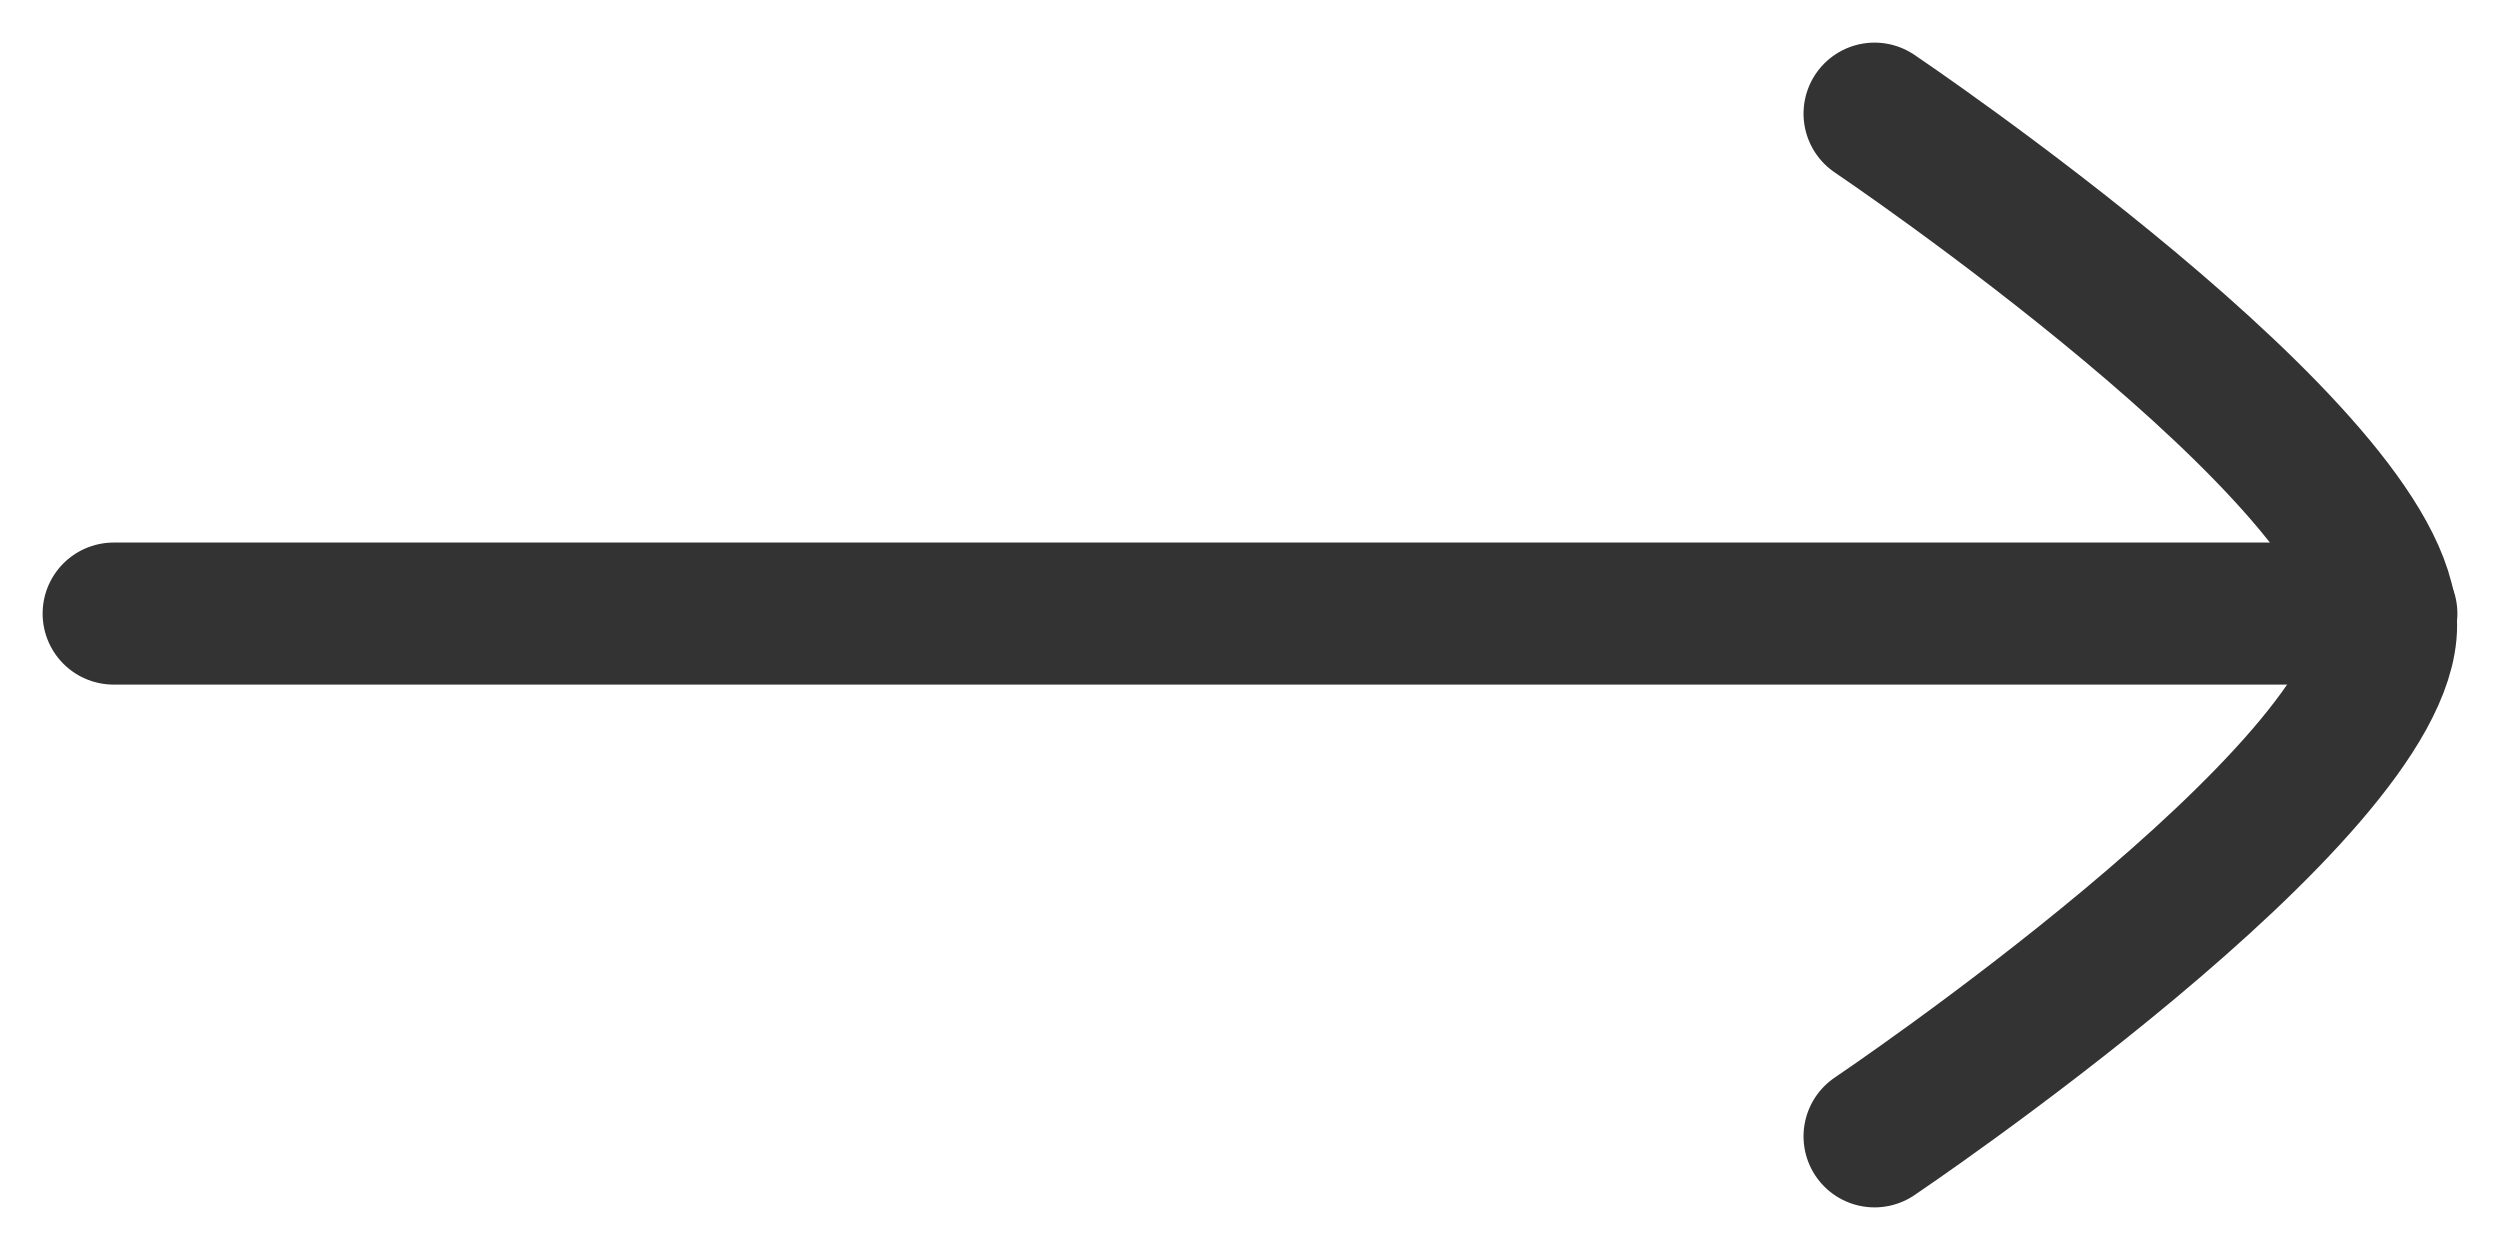
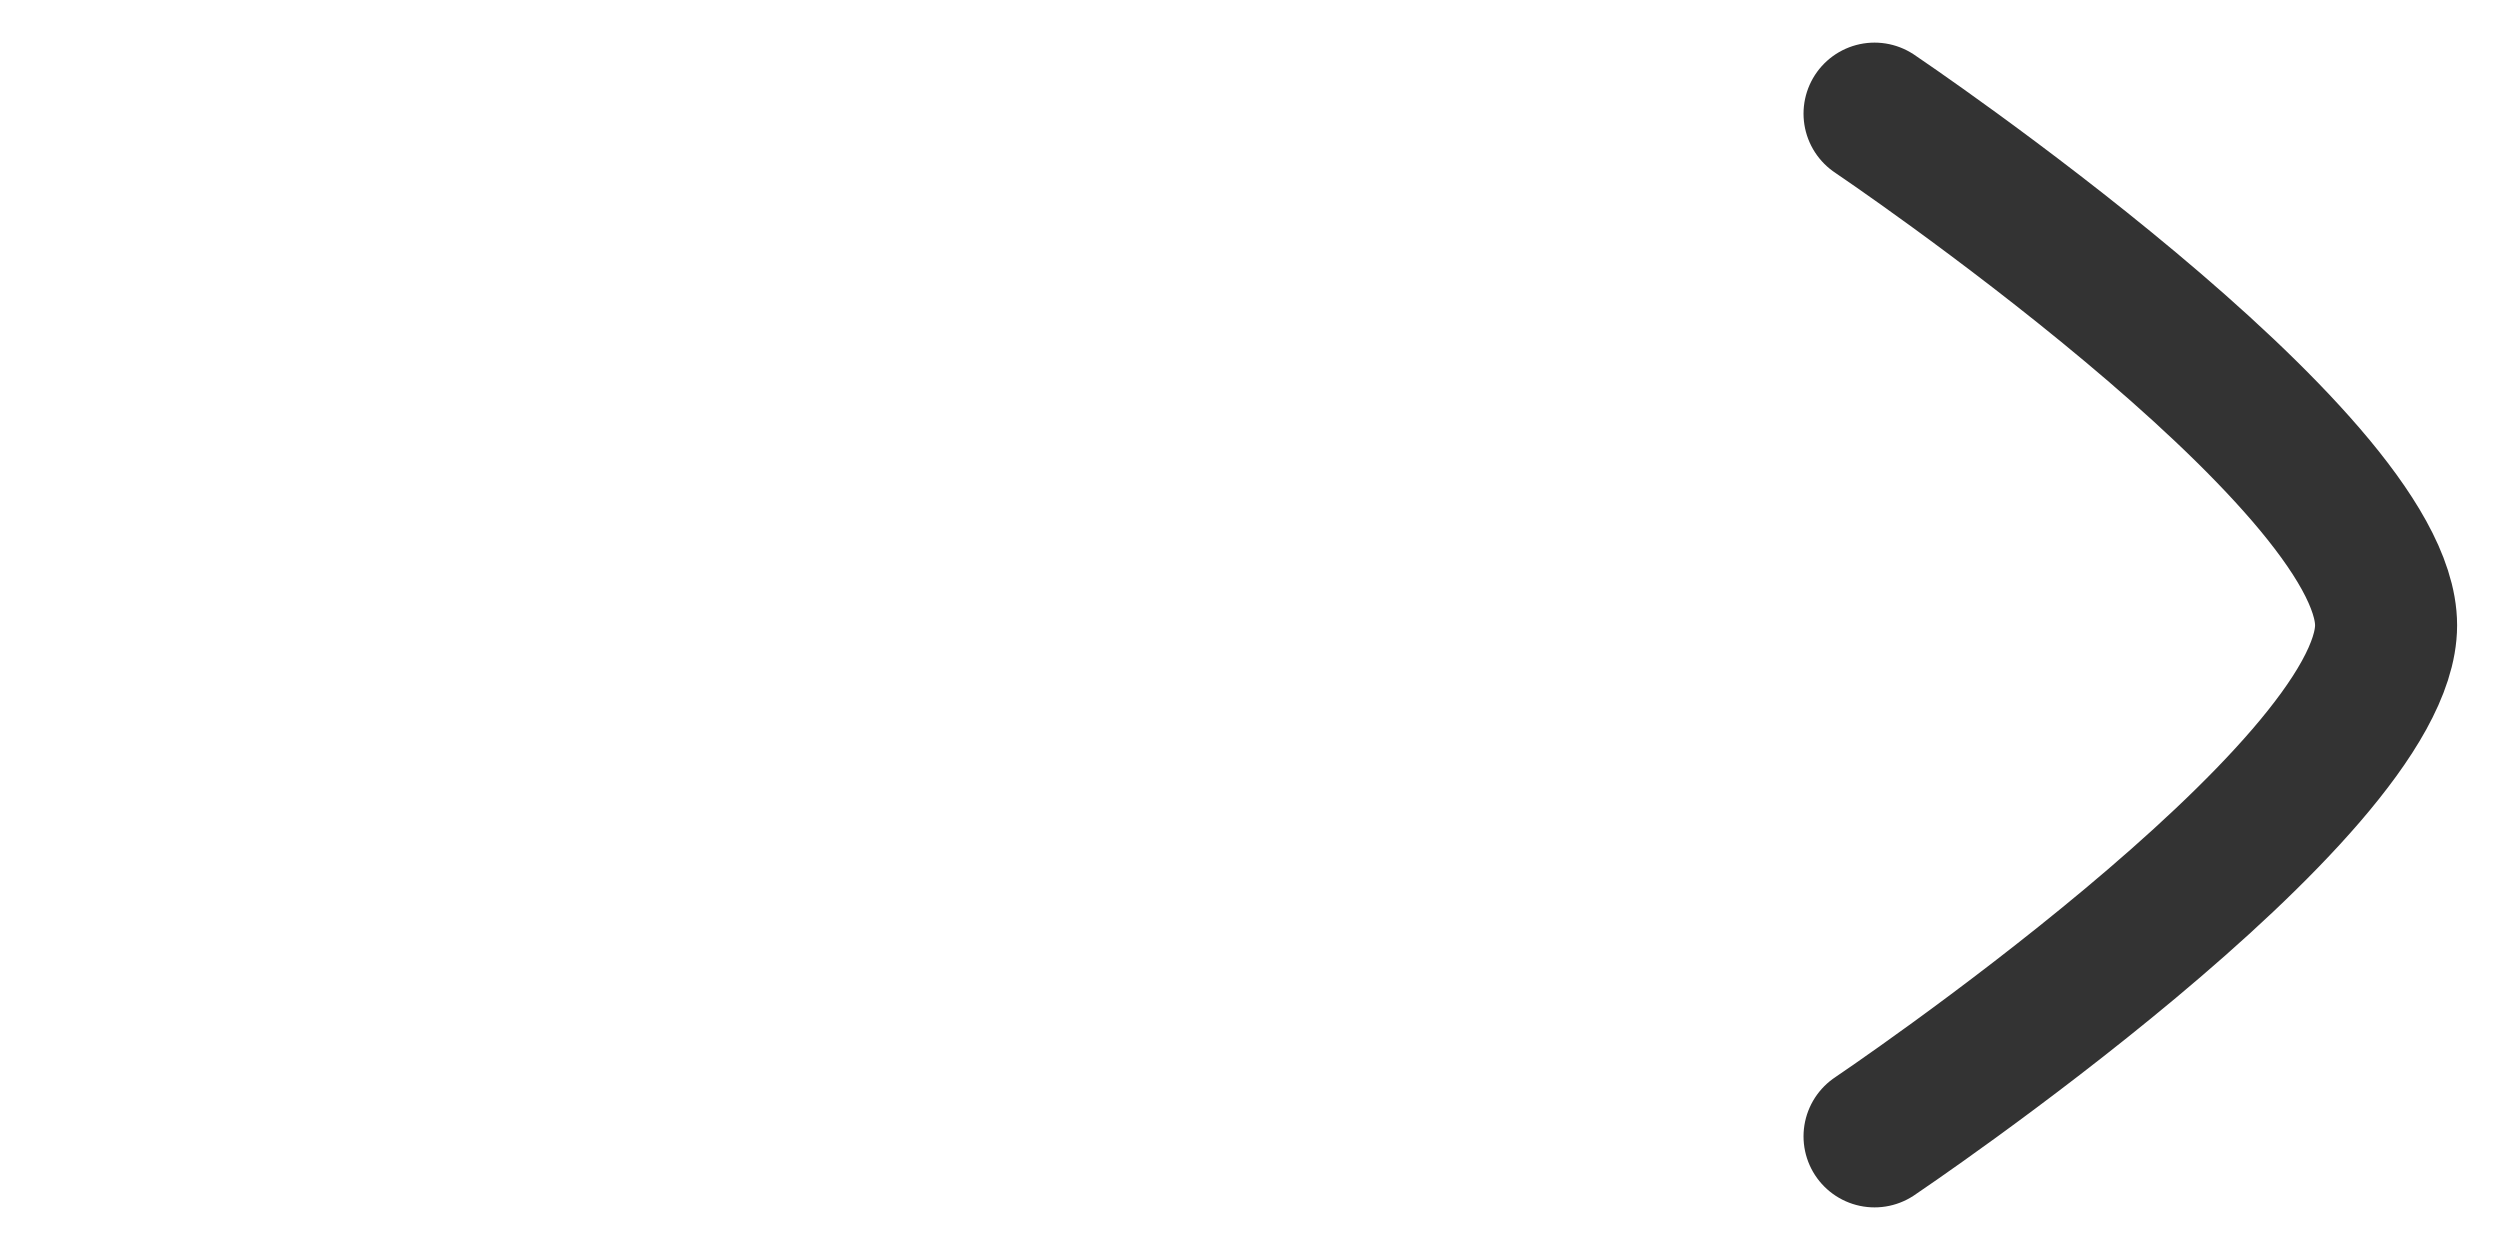
<svg xmlns="http://www.w3.org/2000/svg" width="44" height="22" viewBox="0 0 44 22" fill="none">
-   <path d="M42 10.799L2 10.799" stroke="#333333" stroke-width="2.5" stroke-linecap="round" stroke-linejoin="round" />
  <path d="M32.992 2C32.992 2 41.995 8.067 41.995 11.005C41.995 13.942 32.992 20 32.992 20" stroke="#333333" stroke-width="2.5" stroke-linecap="round" stroke-linejoin="round" />
</svg>